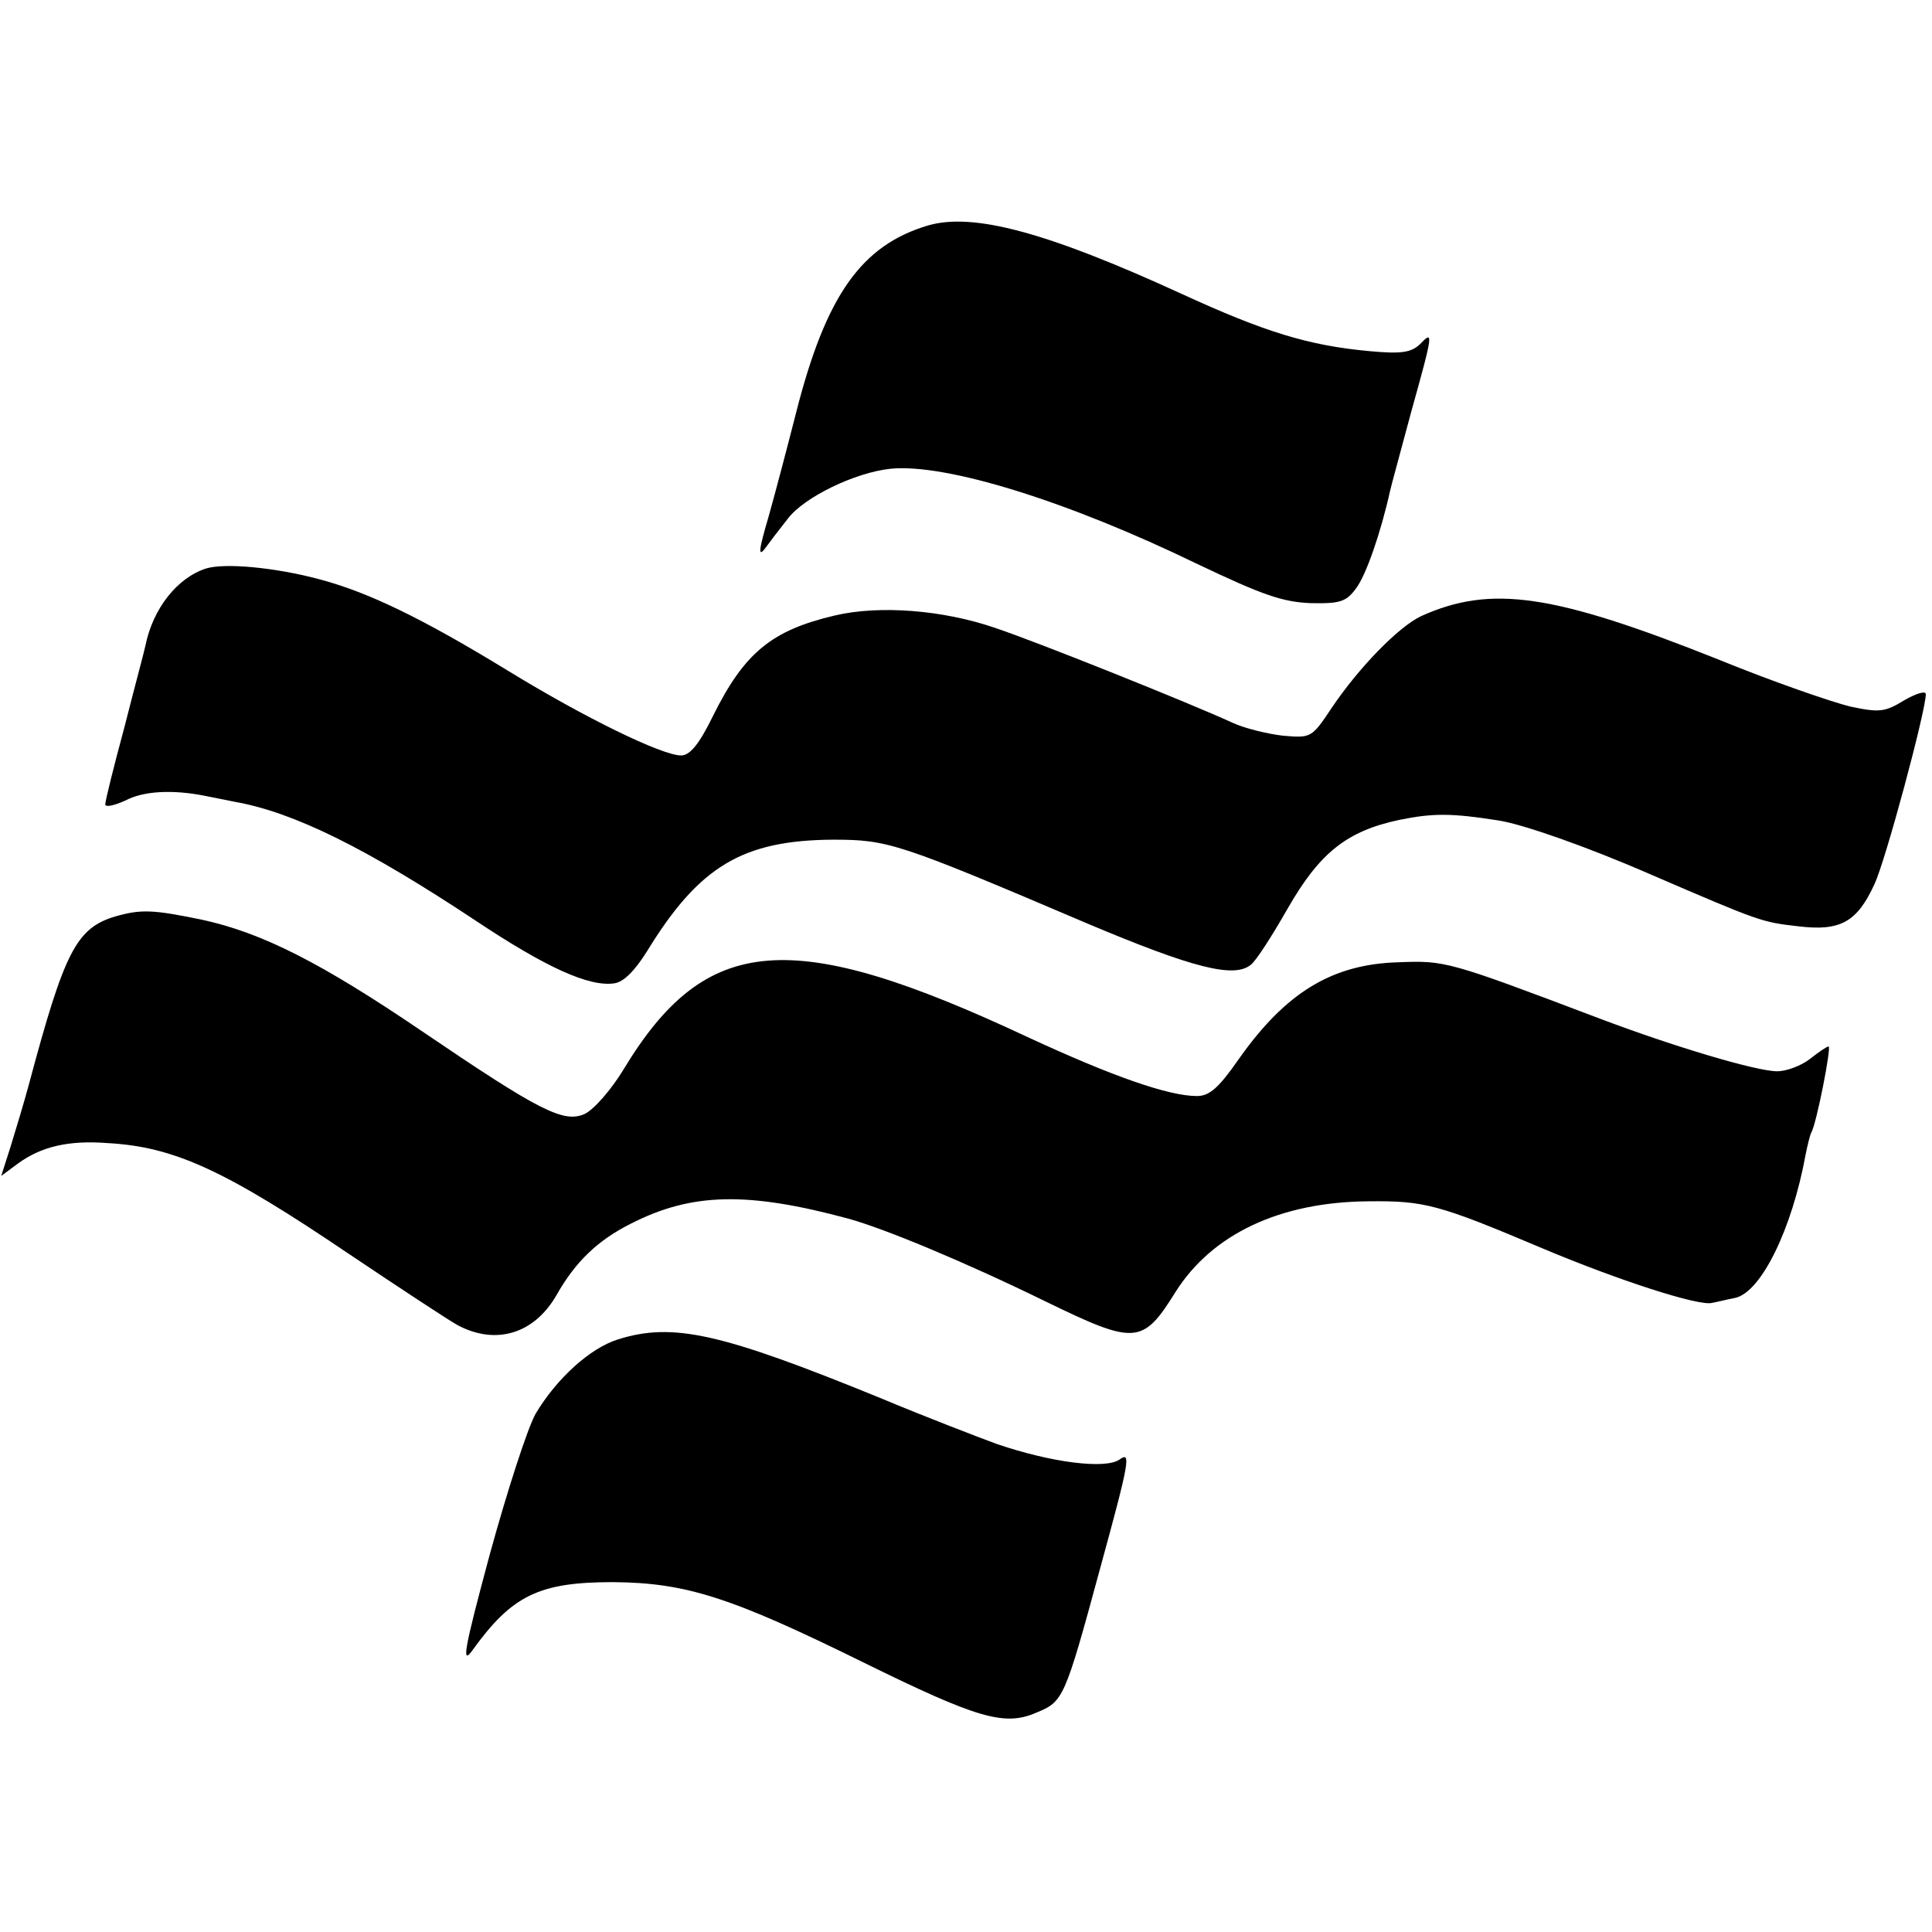
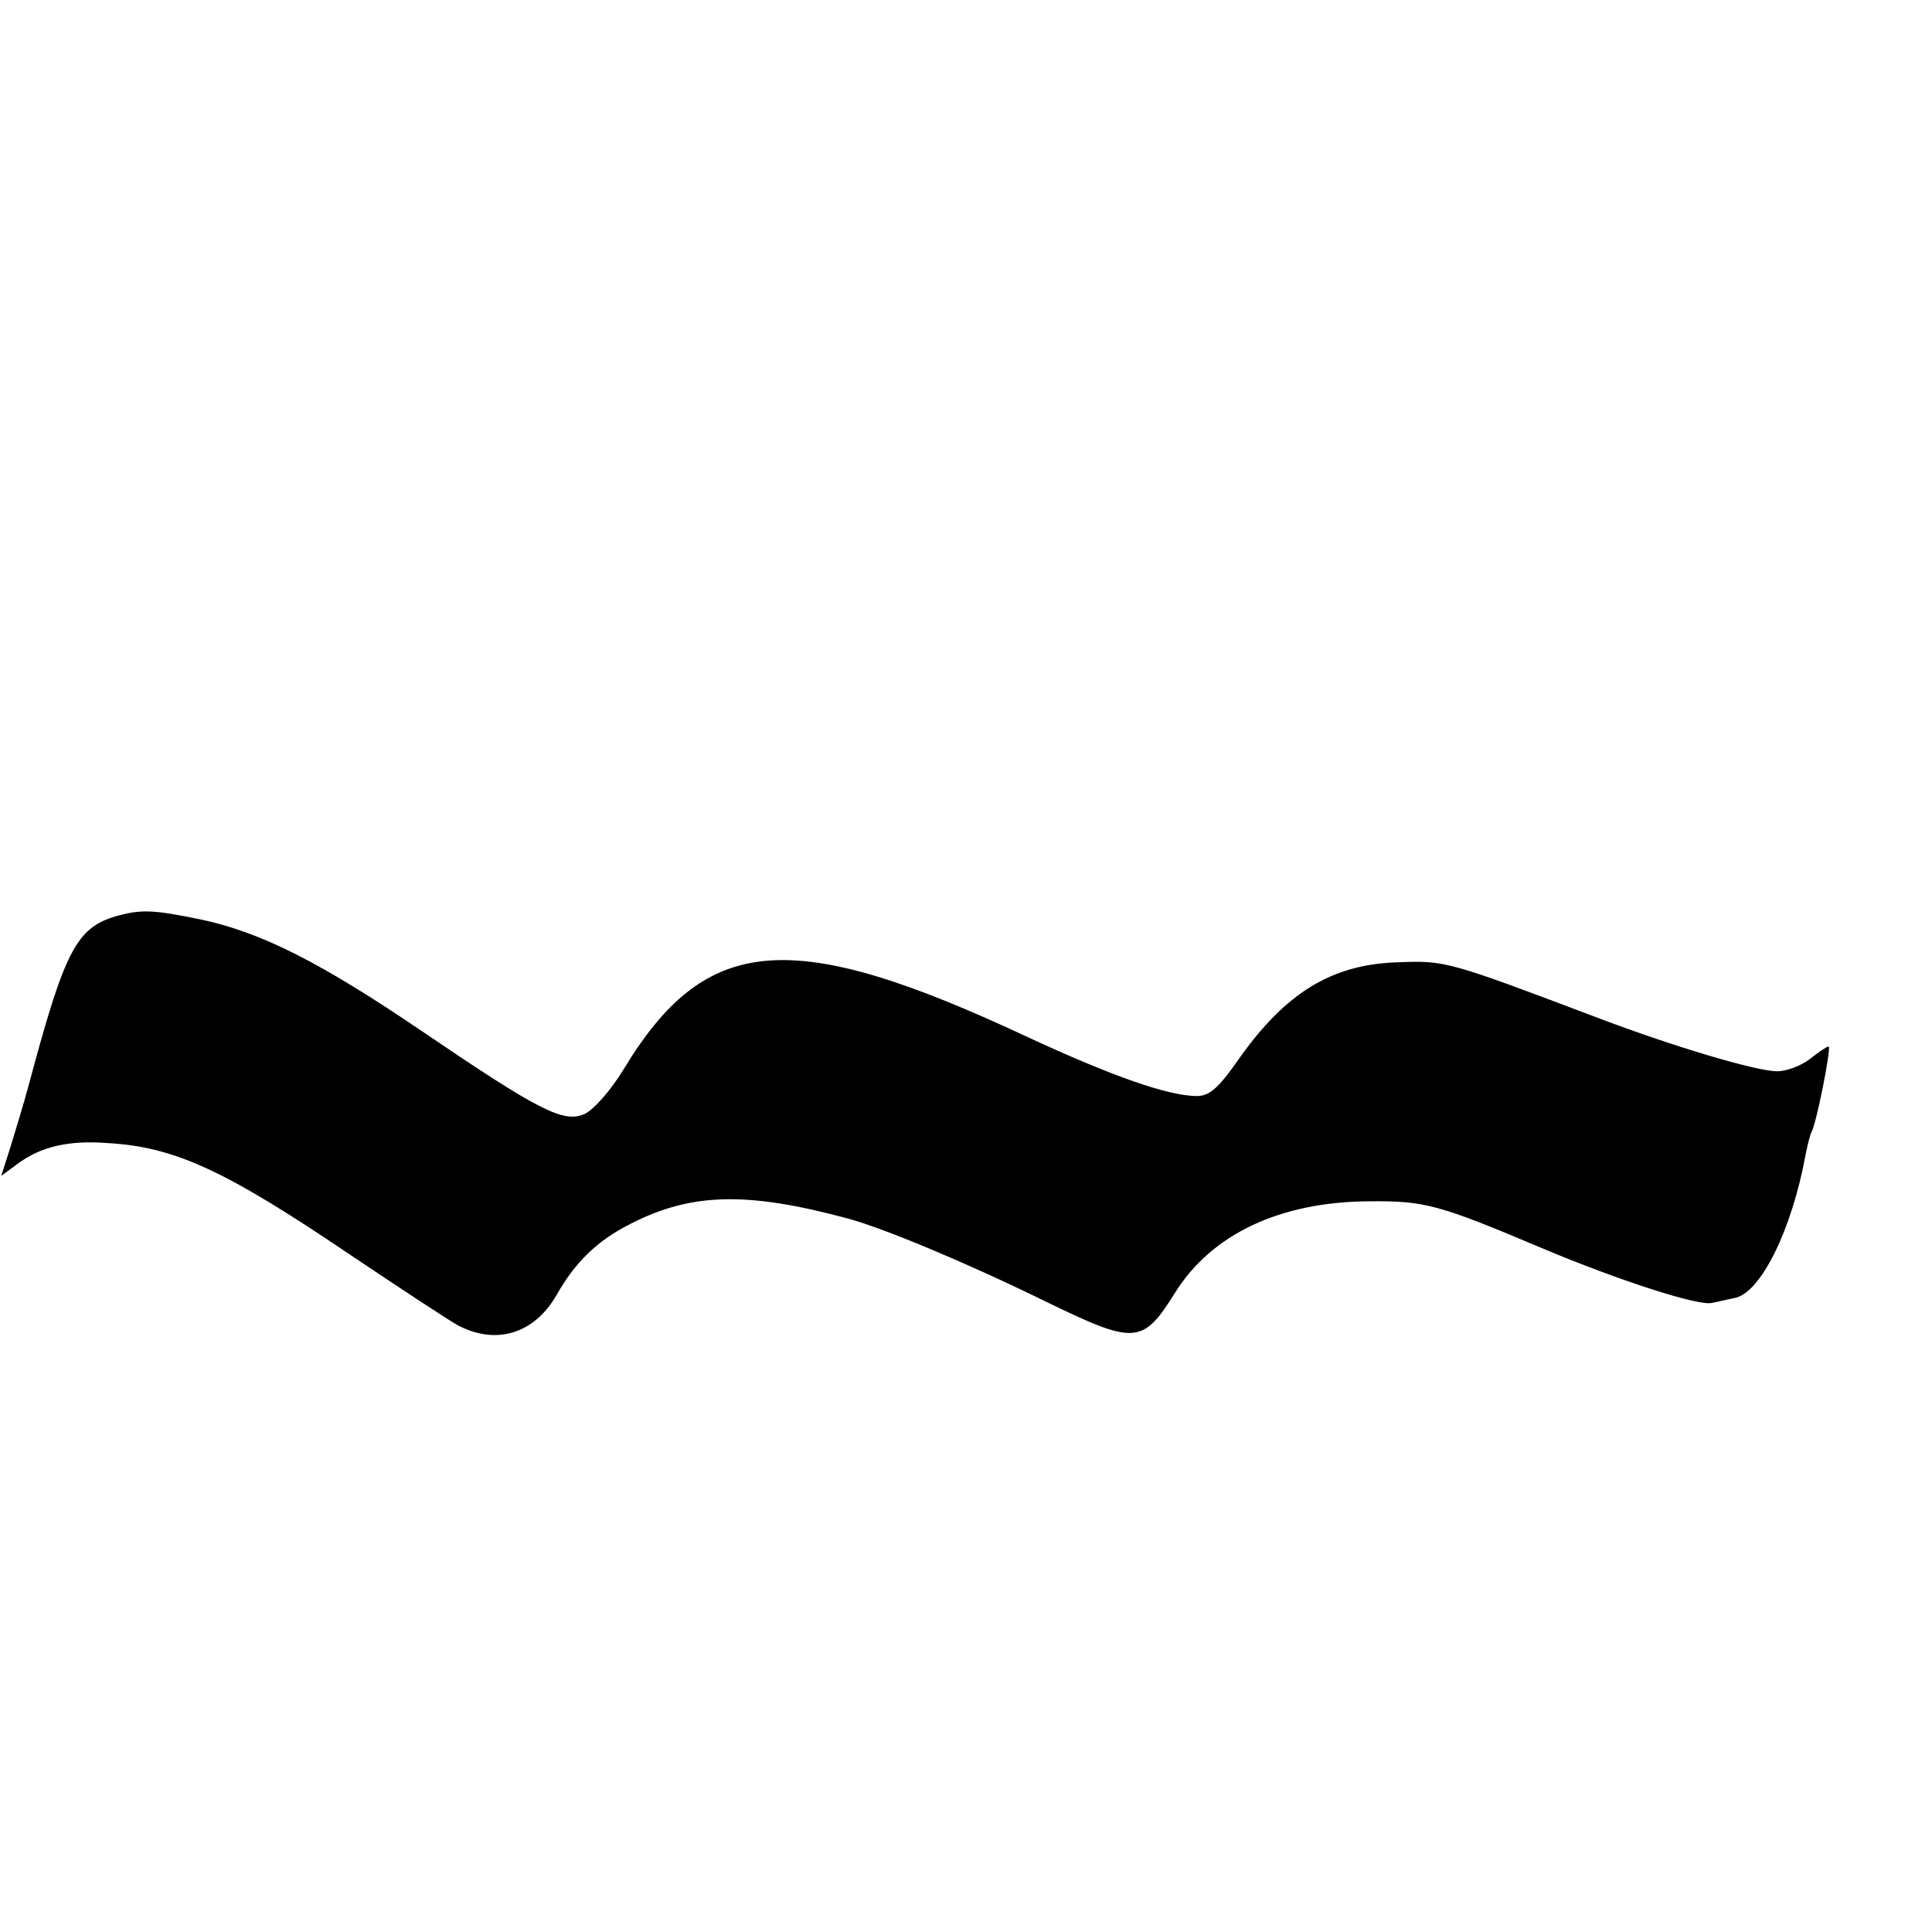
<svg xmlns="http://www.w3.org/2000/svg" version="1.0" width="312pt" height="312pt" viewBox="0 0 312 312" preserveAspectRatio="xMidYMid meet">
  <g transform="translate(0,312) scale(0.1,-0.1)" fill="#000000" stroke="none">
-     <path d="M1499 2756 c-108 -32 -165 -113 -213 -301 -14 -55 -34 -131 -45 -170 -16 -54 -17 -66 -5 -50 8 11 24 32 36 47 26 35 109 75 166 81 89 9 286 -52 496 -154 105 -50 137 -61 182 -63 48 -1 58 2 74 24 16 21 40 90 55 158 2 9 18 67 34 127 36 129 36 132 14 109 -14 -13 -29 -16 -82 -11 -97 9 -167 30 -304 93 -216 99 -335 131 -408 110z" />
-     <path d="M333 2202 c-47 -15 -86 -65 -98 -124 -2 -10 -18 -69 -34 -132 -17 -63 -31 -119 -31 -125 0 -5 14 -2 32 6 30 16 77 18 128 8 14 -3 36 -7 50 -10 95 -17 212 -75 387 -191 114 -76 184 -108 225 -102 15 2 33 20 53 52 84 137 154 179 300 180 89 0 105 -5 410 -135 173 -73 238 -89 265 -67 9 7 35 48 59 90 52 91 96 126 181 144 54 11 84 11 160 -1 39 -6 142 -42 243 -86 181 -78 181 -78 242 -85 67 -8 94 7 122 68 18 38 83 280 83 307 0 6 -16 1 -35 -10 -31 -19 -40 -20 -87 -10 -29 7 -125 40 -213 76 -266 106 -367 121 -480 70 -36 -17 -100 -82 -145 -149 -32 -48 -33 -48 -79 -44 -25 3 -62 12 -81 21 -65 30 -314 130 -383 153 -84 29 -187 37 -259 20 -102 -24 -146 -60 -197 -163 -22 -45 -37 -63 -51 -63 -31 0 -156 61 -280 137 -139 85 -226 127 -306 148 -72 19 -151 26 -181 17z" />
    <path d="M186 1640 c-63 -19 -82 -57 -139 -270 -8 -30 -22 -76 -30 -102 l-15 -47 27 20 c37 27 81 38 145 33 108 -6 190 -44 391 -180 82 -55 161 -107 174 -114 62 -33 124 -14 160 49 30 53 66 88 120 115 98 50 188 52 351 8 58 -16 186 -69 317 -133 146 -71 158 -71 211 14 59 94 169 146 312 147 91 1 113 -5 281 -76 121 -51 253 -94 274 -88 6 1 22 5 37 8 42 9 92 111 114 232 3 15 7 31 9 35 8 12 33 139 28 139 -3 0 -16 -9 -30 -20 -14 -11 -38 -20 -53 -20 -33 0 -165 39 -289 86 -243 92 -247 93 -323 90 -107 -3 -182 -49 -258 -157 -32 -46 -47 -59 -67 -59 -46 0 -137 32 -273 95 -382 179 -520 168 -653 -52 -20 -33 -48 -65 -63 -72 -34 -15 -73 5 -263 134 -162 110 -258 159 -356 180 -78 16 -97 17 -139 5z" />
-     <path d="M998 957 c-45 -14 -99 -63 -133 -120 -13 -23 -46 -125 -74 -227 -42 -156 -46 -180 -28 -155 64 89 108 110 227 110 118 -1 190 -24 405 -130 183 -90 227 -103 278 -81 44 18 46 21 103 231 48 175 51 192 32 178 -23 -16 -110 -5 -198 25 -30 11 -116 44 -190 75 -255 104 -333 122 -422 94z" />
  </g>
</svg>